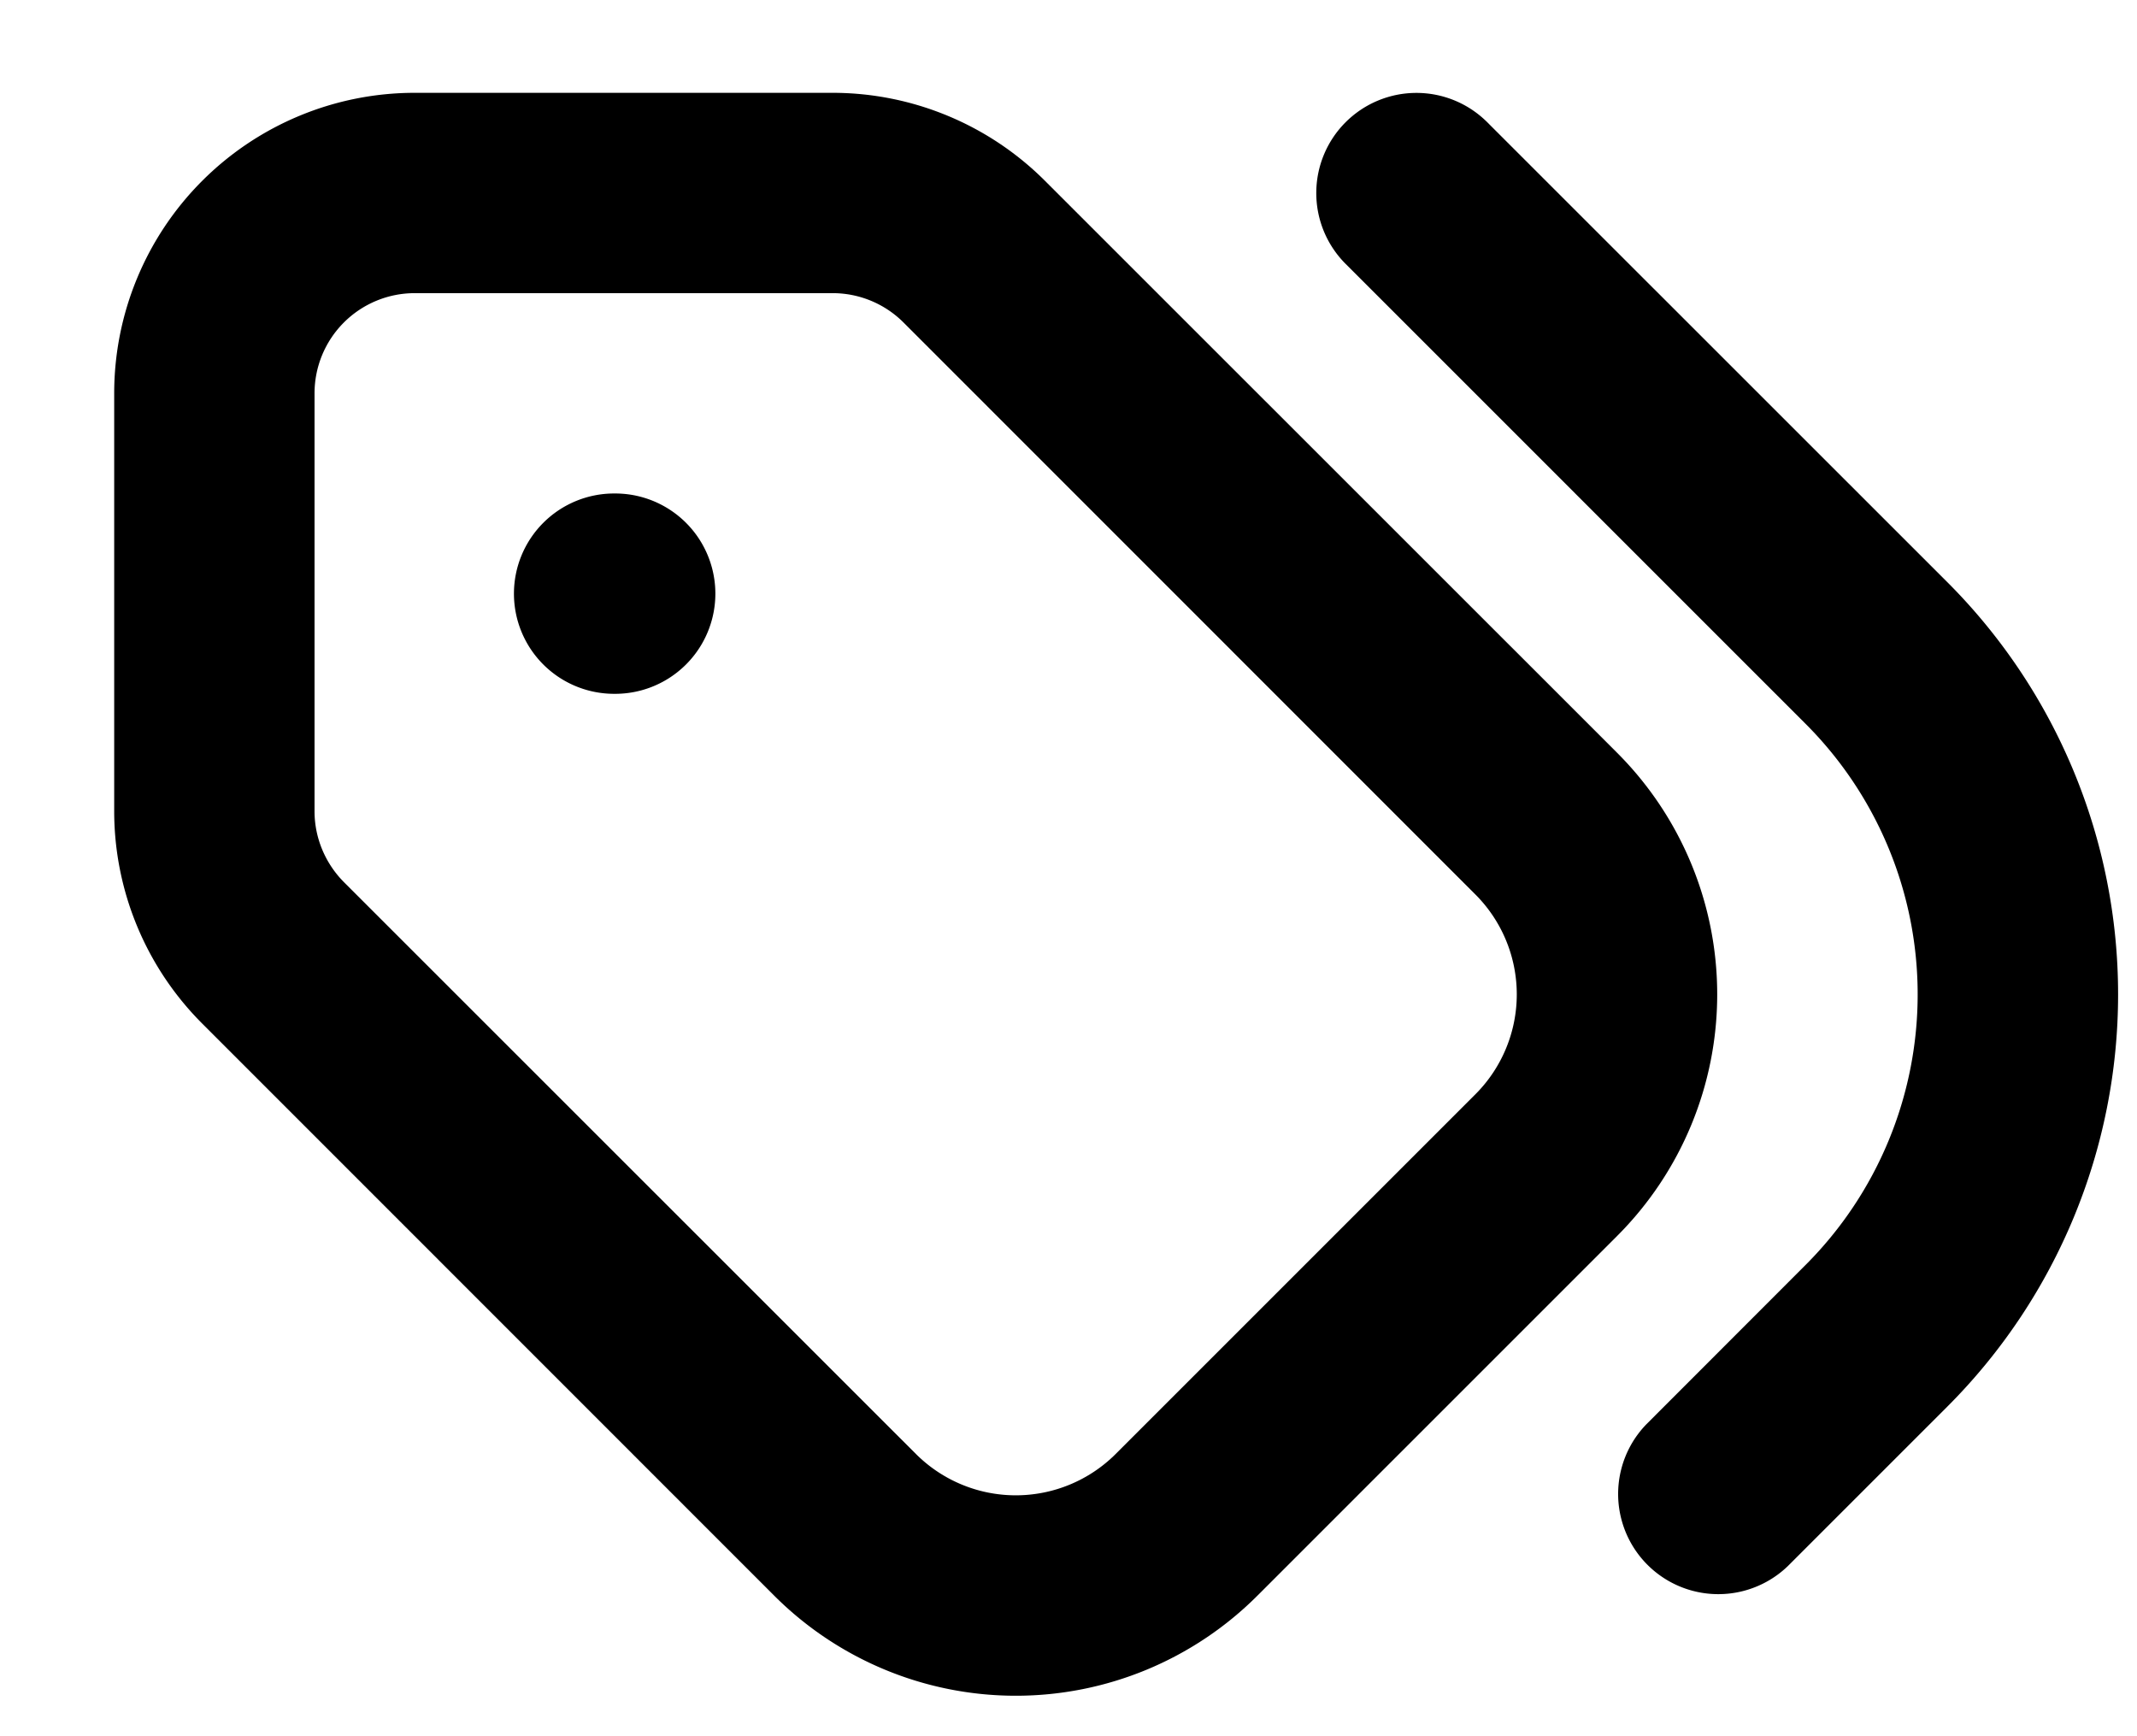
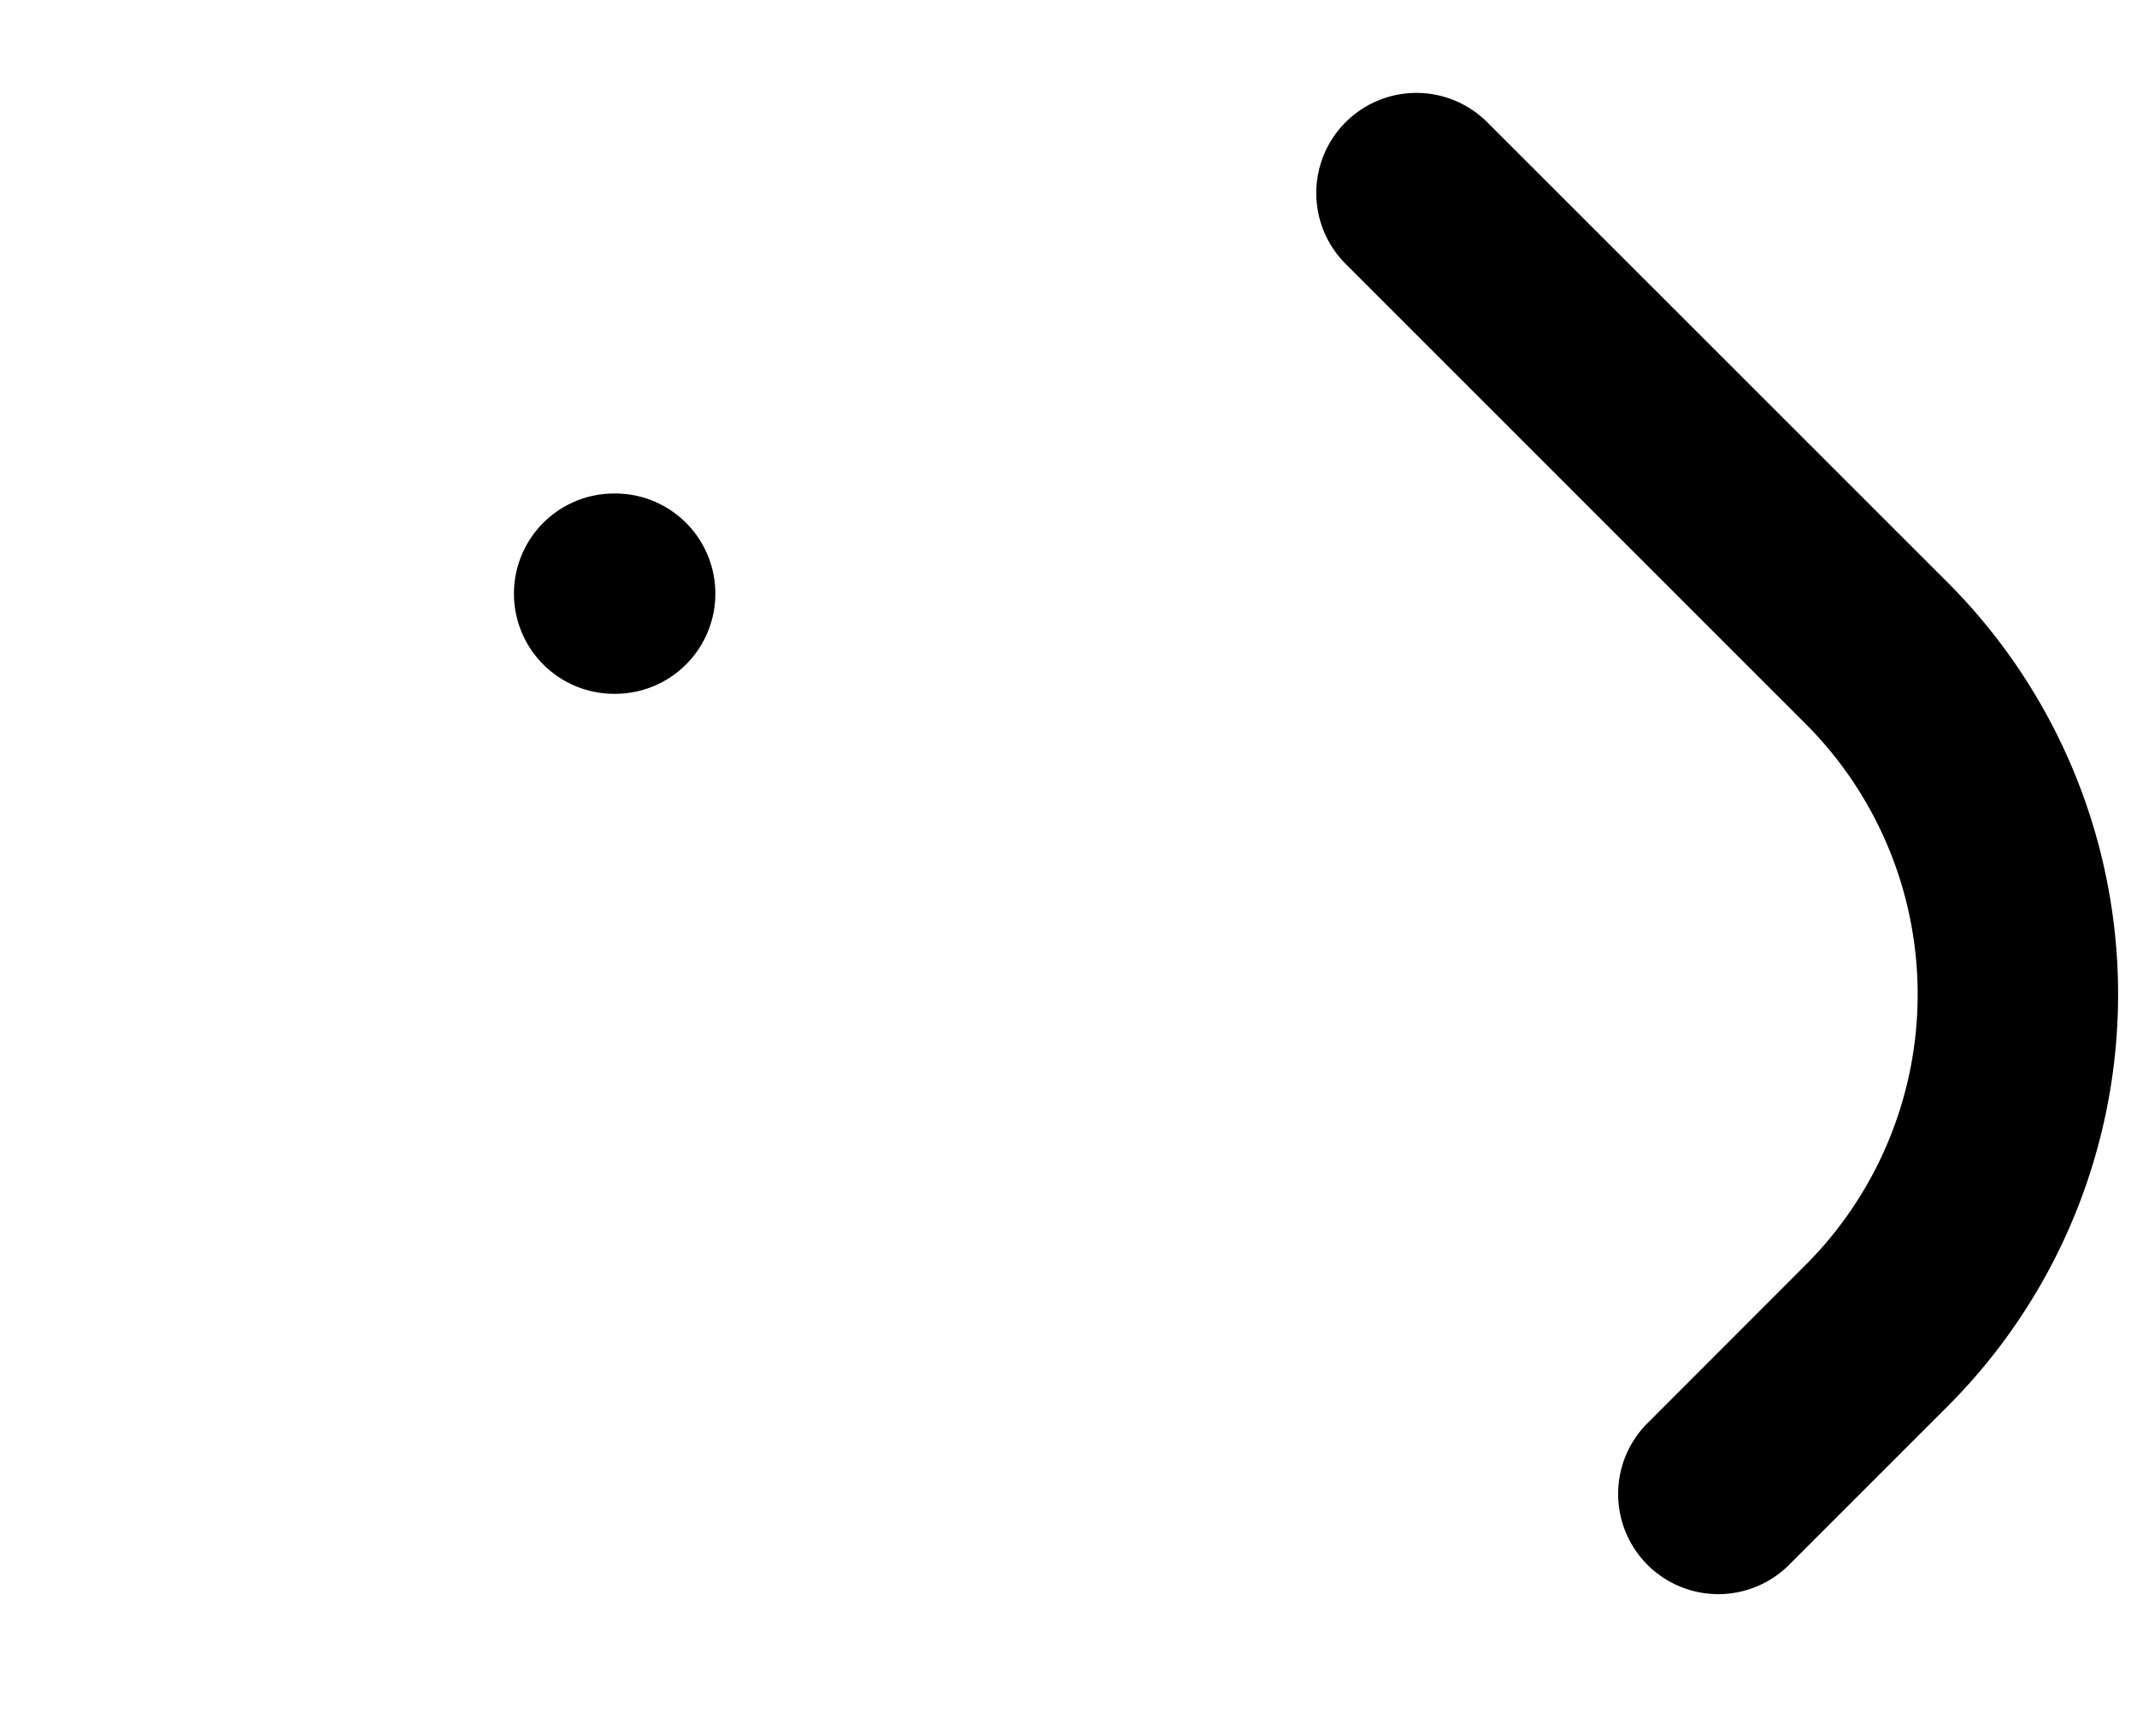
<svg xmlns="http://www.w3.org/2000/svg" width="16" height="13" viewBox="0 0 16 13" fill="none">
-   <path fill-rule="evenodd" clip-rule="evenodd" d="M.855 2.945a2.25 2.25 0 0 1 2.25-2.25h3.13a2.25 2.25 0 0 1 1.59.66l4.283 4.282a2.558 2.558 0 0 1 0 3.617l-2.694 2.694a2.558 2.558 0 0 1-3.617 0L1.515 7.665a2.25 2.25 0 0 1-.66-1.59v-3.13zm2.25-.75a.75.75 0 0 0-.75.75v3.13c0 .198.08.389.22.53l4.283 4.282a1.058 1.058 0 0 0 1.495 0l2.694-2.694a1.058 1.058 0 0 0 0-1.495L6.765 2.415a.75.75 0 0 0-.53-.22h-3.13z" fill="currentColor" />
  <path fill-rule="evenodd" clip-rule="evenodd" d="M10.075.915a.75.75 0 0 1 1.06 0l3.445 3.444a4.365 4.365 0 0 1 0 6.173l-1.194 1.194a.75.75 0 0 1-1.06-1.061l1.193-1.194a2.865 2.865 0 0 0 0-4.051l-3.444-3.444a.75.75 0 0 1 0-1.061zM3.848 4.445a.75.75 0 0 1 .75-.75h.008a.75.75 0 1 1 0 1.5h-.008a.75.75 0 0 1-.75-.75z" fill="currentColor" />
</svg>